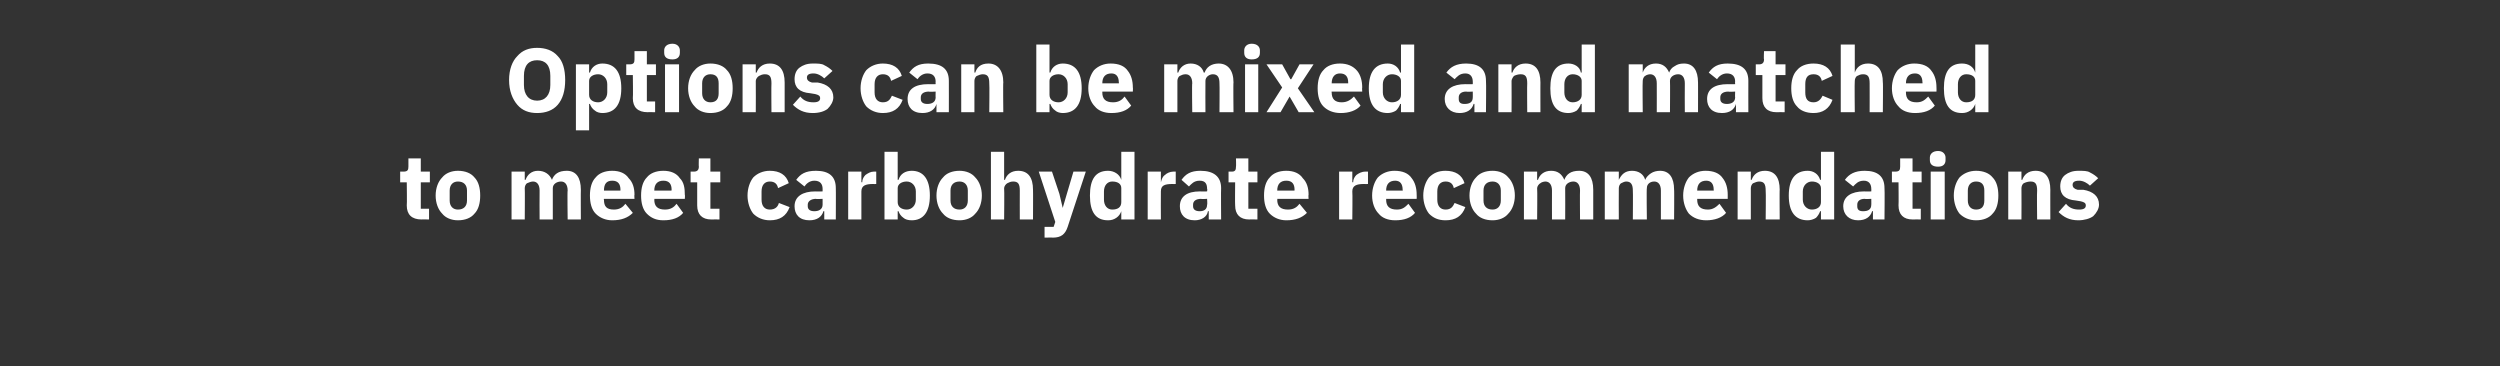
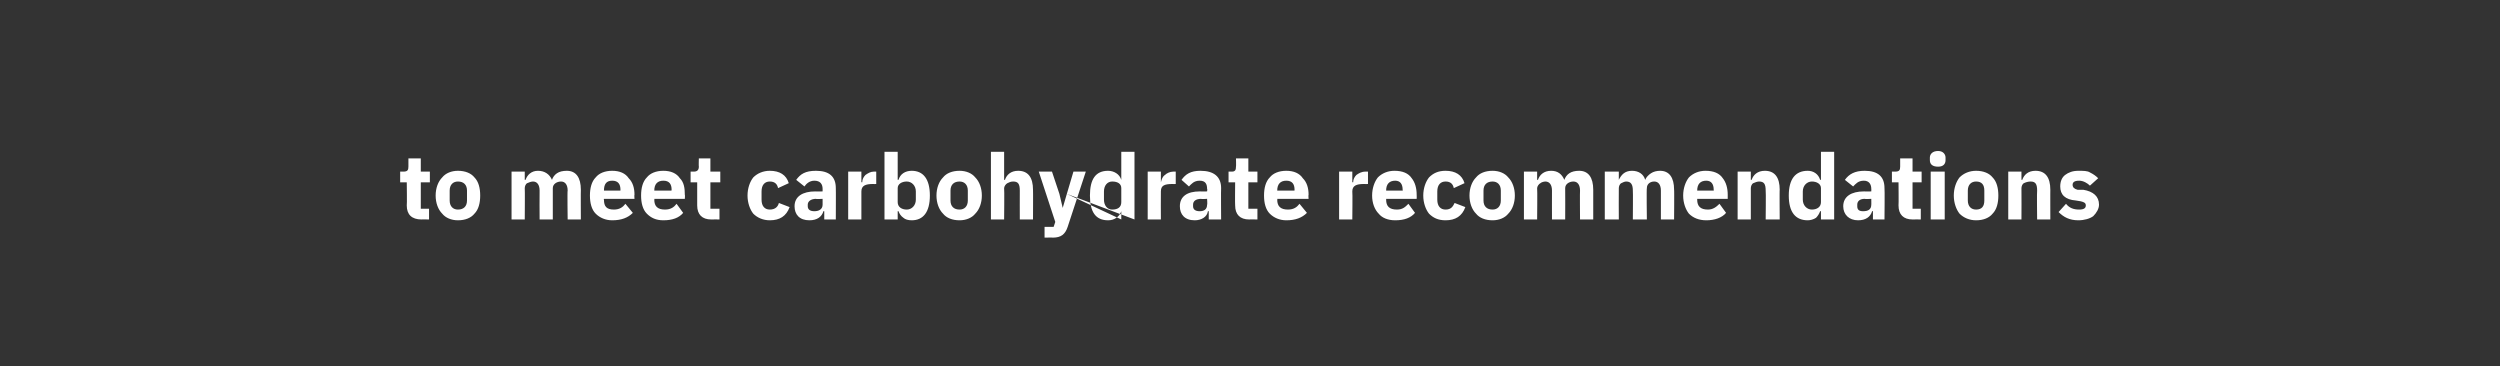
<svg xmlns="http://www.w3.org/2000/svg" version="1.1" width="303px" height="44.4px" viewBox="0 -5 303 44.4" style="top:-5px">
  <rect x="0" y="-5" width="303" height="44.4" fill="#333333" stroke="none" />
  <desc>Options can be mixed and matched to meet carbohydrate recommendations</desc>
  <defs />
  <g id="Polygon164084">
-     <path d="M 52 21.6 L 52 20.3 L 51 20.3 L 51 17.1 L 52.1 17.1 L 52.1 15.8 L 51 15.8 L 51 14.2 L 49.5 14.2 C 49.5 14.2 49.5 15.19 49.5 15.2 C 49.5 15.6 49.4 15.8 48.9 15.8 C 48.93 15.8 48.5 15.8 48.5 15.8 L 48.5 17.1 L 49.3 17.1 C 49.3 17.1 49.34 19.9 49.3 19.9 C 49.3 21 49.9 21.6 51.1 21.6 C 51.05 21.58 52 21.6 52 21.6 Z M 57.5 20.9 C 58 20.4 58.2 19.6 58.2 18.7 C 58.2 17.8 58 17 57.5 16.5 C 57.1 16 56.4 15.7 55.5 15.7 C 54.7 15.7 54 16 53.6 16.5 C 53.1 17 52.8 17.8 52.8 18.7 C 52.8 19.6 53.1 20.4 53.6 20.9 C 54 21.4 54.7 21.7 55.5 21.7 C 56.4 21.7 57.1 21.4 57.5 20.9 Z M 54.5 19.3 C 54.5 19.3 54.5 18.1 54.5 18.1 C 54.5 17.4 54.9 17 55.5 17 C 56.2 17 56.6 17.4 56.6 18.1 C 56.6 18.1 56.6 19.3 56.6 19.3 C 56.6 20 56.2 20.4 55.5 20.4 C 54.9 20.4 54.5 20 54.5 19.3 Z M 63.6 21.6 C 63.6 21.6 63.63 17.84 63.6 17.8 C 63.6 17.6 63.7 17.3 63.9 17.2 C 64.1 17.1 64.4 17 64.6 17 C 65.1 17 65.4 17.4 65.4 18.1 C 65.38 18.09 65.4 21.6 65.4 21.6 L 67 21.6 C 67 21.6 67 17.84 67 17.8 C 67 17.3 67.5 17 68 17 C 68.5 17 68.8 17.4 68.8 18.1 C 68.75 18.09 68.8 21.6 68.8 21.6 L 70.4 21.6 C 70.4 21.6 70.38 17.96 70.4 18 C 70.4 16.5 69.8 15.7 68.7 15.7 C 68.2 15.7 67.8 15.8 67.5 16 C 67.2 16.2 67 16.5 66.9 16.8 C 66.9 16.8 66.9 16.8 66.9 16.8 C 66.6 16.1 66 15.7 65.2 15.7 C 64.4 15.7 63.9 16.2 63.7 16.8 C 63.69 16.78 63.6 16.8 63.6 16.8 L 63.6 15.8 L 62 15.8 L 62 21.6 L 63.6 21.6 Z M 76.7 20.8 C 76.7 20.8 75.8 19.7 75.8 19.7 C 75.5 20.1 75.1 20.4 74.4 20.4 C 73.5 20.4 73.2 20 73.2 19.2 C 73.15 19.19 73.2 19.1 73.2 19.1 L 76.9 19.1 C 76.9 19.1 76.86 18.62 76.9 18.6 C 76.9 17.8 76.7 17.1 76.2 16.6 C 75.8 16 75.1 15.7 74.2 15.7 C 73.3 15.7 72.6 16 72.2 16.5 C 71.7 17 71.5 17.8 71.5 18.7 C 71.5 19.6 71.7 20.4 72.2 20.9 C 72.7 21.4 73.4 21.7 74.2 21.7 C 75.3 21.7 76.1 21.4 76.7 20.8 Z M 75.2 18 C 75.18 18.05 75.2 18.1 75.2 18.1 L 73.2 18.1 C 73.2 18.1 73.15 18.06 73.2 18.1 C 73.2 17.3 73.5 16.9 74.2 16.9 C 74.9 16.9 75.2 17.3 75.2 18 Z M 82.8 20.8 C 82.8 20.8 82 19.7 82 19.7 C 81.7 20.1 81.3 20.4 80.6 20.4 C 79.7 20.4 79.3 20 79.3 19.2 C 79.34 19.19 79.3 19.1 79.3 19.1 L 83 19.1 C 83 19.1 83.04 18.62 83 18.6 C 83 17.8 82.9 17.1 82.4 16.6 C 82 16 81.3 15.7 80.4 15.7 C 79.5 15.7 78.8 16 78.4 16.5 C 77.9 17 77.7 17.8 77.7 18.7 C 77.7 19.6 77.9 20.4 78.4 20.9 C 78.9 21.4 79.5 21.7 80.4 21.7 C 81.5 21.7 82.3 21.4 82.8 20.8 Z M 81.4 18 C 81.36 18.05 81.4 18.1 81.4 18.1 L 79.3 18.1 C 79.3 18.1 79.34 18.06 79.3 18.1 C 79.3 17.3 79.7 16.9 80.4 16.9 C 81.1 16.9 81.4 17.3 81.4 18 Z M 87.2 21.6 L 87.2 20.3 L 86.1 20.3 L 86.1 17.1 L 87.3 17.1 L 87.3 15.8 L 86.1 15.8 L 86.1 14.2 L 84.7 14.2 C 84.7 14.2 84.67 15.19 84.7 15.2 C 84.7 15.6 84.5 15.8 84.1 15.8 C 84.1 15.8 83.7 15.8 83.7 15.8 L 83.7 17.1 L 84.5 17.1 C 84.5 17.1 84.51 19.9 84.5 19.9 C 84.5 21 85.1 21.6 86.2 21.6 C 86.22 21.58 87.2 21.6 87.2 21.6 Z M 95.7 20.1 C 95.7 20.1 94.4 19.6 94.4 19.6 C 94.3 20 94 20.4 93.3 20.4 C 92.7 20.4 92.3 20 92.3 19.2 C 92.3 19.2 92.3 18.2 92.3 18.2 C 92.3 17.4 92.7 17 93.3 17 C 93.9 17 94.2 17.3 94.3 17.8 C 94.3 17.8 95.6 17.2 95.6 17.2 C 95.3 16.2 94.5 15.7 93.3 15.7 C 92.5 15.7 91.8 16 91.3 16.5 C 90.9 17 90.6 17.8 90.6 18.7 C 90.6 19.6 90.9 20.4 91.3 20.9 C 91.8 21.4 92.5 21.7 93.3 21.7 C 94.5 21.7 95.3 21.2 95.7 20.1 Z M 101.3 17.8 C 101.32 17.78 101.3 21.6 101.3 21.6 L 99.9 21.6 L 99.9 20.6 C 99.9 20.6 99.79 20.57 99.8 20.6 C 99.6 21.3 99 21.7 98.1 21.7 C 96.9 21.7 96.3 21 96.3 20 C 96.3 18.8 97.3 18.2 98.8 18.2 C 98.78 18.22 99.7 18.2 99.7 18.2 C 99.7 18.2 99.7 17.86 99.7 17.9 C 99.7 17.3 99.4 16.9 98.7 16.9 C 98.1 16.9 97.7 17.3 97.5 17.6 C 97.5 17.6 96.5 16.8 96.5 16.8 C 97 16.1 97.6 15.7 98.9 15.7 C 100.5 15.7 101.3 16.4 101.3 17.8 Z M 99.7 19.1 C 99.7 19.1 98.9 19.15 98.9 19.1 C 98.3 19.1 97.9 19.4 97.9 19.8 C 97.9 19.8 97.9 20 97.9 20 C 97.9 20.4 98.2 20.6 98.7 20.6 C 99.2 20.6 99.7 20.4 99.7 19.8 C 99.7 19.83 99.7 19.1 99.7 19.1 Z M 104.4 21.6 C 104.4 21.6 104.4 18.2 104.4 18.2 C 104.4 17.5 104.9 17.3 105.8 17.3 C 105.81 17.32 106.2 17.3 106.2 17.3 L 106.2 15.8 C 106.2 15.8 105.93 15.8 105.9 15.8 C 105.5 15.8 105.2 16 104.9 16.2 C 104.7 16.4 104.5 16.7 104.5 17.1 C 104.46 17.06 104.4 17.1 104.4 17.1 L 104.4 15.8 L 102.8 15.8 L 102.8 21.6 L 104.4 21.6 Z M 107.2 21.6 L 108.8 21.6 L 108.8 20.6 C 108.8 20.6 108.9 20.61 108.9 20.6 C 109 20.9 109.2 21.2 109.5 21.4 C 109.7 21.6 110.1 21.7 110.5 21.7 C 111.9 21.7 112.7 20.7 112.7 18.7 C 112.7 16.7 111.9 15.7 110.5 15.7 C 109.7 15.7 109.1 16.1 108.9 16.8 C 108.9 16.77 108.8 16.8 108.8 16.8 L 108.8 13.4 L 107.2 13.4 L 107.2 21.6 Z M 108.8 19.5 C 108.8 19.5 108.8 17.8 108.8 17.8 C 108.8 17.3 109.3 17 109.9 17 C 110.5 17 111 17.5 111 18.2 C 111 18.2 111 19.2 111 19.2 C 111 19.9 110.5 20.4 109.9 20.4 C 109.3 20.4 108.8 20.1 108.8 19.5 Z M 118.2 20.9 C 118.7 20.4 119 19.6 119 18.7 C 119 17.8 118.7 17 118.2 16.5 C 117.8 16 117.1 15.7 116.3 15.7 C 115.4 15.7 114.7 16 114.3 16.5 C 113.8 17 113.5 17.8 113.5 18.7 C 113.5 19.6 113.8 20.4 114.3 20.9 C 114.7 21.4 115.4 21.7 116.3 21.7 C 117.1 21.7 117.8 21.4 118.2 20.9 Z M 115.2 19.3 C 115.2 19.3 115.2 18.1 115.2 18.1 C 115.2 17.4 115.6 17 116.3 17 C 116.9 17 117.3 17.4 117.3 18.1 C 117.3 18.1 117.3 19.3 117.3 19.3 C 117.3 20 116.9 20.4 116.3 20.4 C 115.6 20.4 115.2 20 115.2 19.3 Z M 120.1 21.6 L 121.7 21.6 C 121.7 21.6 121.74 17.84 121.7 17.8 C 121.7 17.6 121.9 17.3 122.1 17.2 C 122.3 17.1 122.5 17 122.8 17 C 123.4 17 123.6 17.3 123.6 18.1 C 123.59 18.09 123.6 21.6 123.6 21.6 L 125.2 21.6 C 125.2 21.6 125.22 17.96 125.2 18 C 125.2 16.5 124.6 15.7 123.4 15.7 C 122.5 15.7 122 16.2 121.8 16.8 C 121.81 16.78 121.7 16.8 121.7 16.8 L 121.7 13.4 L 120.1 13.4 L 120.1 21.6 Z M 129.3 18.5 L 128.8 20.2 L 128.8 20.2 L 128.4 18.5 L 127.5 15.8 L 125.9 15.8 L 127.9 21.9 L 127.7 22.5 L 126.6 22.5 L 126.6 23.8 C 126.6 23.8 127.64 23.78 127.6 23.8 C 128.6 23.8 129.1 23.4 129.4 22.5 C 129.41 22.47 131.6 15.8 131.6 15.8 L 130.1 15.8 L 129.3 18.5 Z M 135.9 21.6 L 137.5 21.6 L 137.5 13.4 L 135.9 13.4 L 135.9 16.8 C 135.9 16.8 135.85 16.77 135.9 16.8 C 135.7 16.1 135 15.7 134.3 15.7 C 132.8 15.7 132.1 16.7 132.1 18.7 C 132.1 20.7 132.8 21.7 134.3 21.7 C 134.7 21.7 135 21.6 135.3 21.4 C 135.6 21.2 135.8 20.9 135.9 20.6 C 135.85 20.61 135.9 20.6 135.9 20.6 L 135.9 21.6 Z M 133.8 19.2 C 133.8 19.2 133.8 18.2 133.8 18.2 C 133.8 17.5 134.2 17 134.8 17 C 135.5 17 135.9 17.3 135.9 17.8 C 135.9 17.8 135.9 19.5 135.9 19.5 C 135.9 20.1 135.5 20.4 134.8 20.4 C 134.2 20.4 133.8 19.9 133.8 19.2 Z M 140.7 21.6 C 140.7 21.6 140.68 18.2 140.7 18.2 C 140.7 17.5 141.1 17.3 142.1 17.3 C 142.09 17.32 142.5 17.3 142.5 17.3 L 142.5 15.8 C 142.5 15.8 142.21 15.8 142.2 15.8 C 141.8 15.8 141.4 16 141.2 16.2 C 140.9 16.4 140.8 16.7 140.7 17.1 C 140.74 17.06 140.7 17.1 140.7 17.1 L 140.7 15.8 L 139.1 15.8 L 139.1 21.6 L 140.7 21.6 Z M 148 17.8 C 147.97 17.78 148 21.6 148 21.6 L 146.5 21.6 L 146.5 20.6 C 146.5 20.6 146.45 20.57 146.4 20.6 C 146.3 21.3 145.6 21.7 144.8 21.7 C 143.6 21.7 143 21 143 20 C 143 18.8 143.9 18.2 145.4 18.2 C 145.43 18.22 146.3 18.2 146.3 18.2 C 146.3 18.2 146.35 17.86 146.3 17.9 C 146.3 17.3 146.1 16.9 145.4 16.9 C 144.7 16.9 144.4 17.3 144.1 17.6 C 144.1 17.6 143.2 16.8 143.2 16.8 C 143.7 16.1 144.3 15.7 145.5 15.7 C 147.1 15.7 148 16.4 148 17.8 Z M 146.3 19.1 C 146.3 19.1 145.55 19.15 145.6 19.1 C 144.9 19.1 144.6 19.4 144.6 19.8 C 144.6 19.8 144.6 20 144.6 20 C 144.6 20.4 144.9 20.6 145.4 20.6 C 145.9 20.6 146.3 20.4 146.3 19.8 C 146.35 19.83 146.3 19.1 146.3 19.1 Z M 152.4 21.6 L 152.4 20.3 L 151.3 20.3 L 151.3 17.1 L 152.4 17.1 L 152.4 15.8 L 151.3 15.8 L 151.3 14.2 L 149.8 14.2 C 149.8 14.2 149.83 15.19 149.8 15.2 C 149.8 15.6 149.7 15.8 149.3 15.8 C 149.26 15.8 148.9 15.8 148.9 15.8 L 148.9 17.1 L 149.7 17.1 C 149.7 17.1 149.67 19.9 149.7 19.9 C 149.7 21 150.3 21.6 151.4 21.6 C 151.38 21.58 152.4 21.6 152.4 21.6 Z M 158.4 20.8 C 158.4 20.8 157.5 19.7 157.5 19.7 C 157.2 20.1 156.8 20.4 156.1 20.4 C 155.2 20.4 154.8 20 154.8 19.2 C 154.85 19.19 154.8 19.1 154.8 19.1 L 158.6 19.1 C 158.6 19.1 158.56 18.62 158.6 18.6 C 158.6 17.8 158.4 17.1 157.9 16.6 C 157.5 16 156.8 15.7 155.9 15.7 C 155 15.7 154.3 16 153.9 16.5 C 153.4 17 153.2 17.8 153.2 18.7 C 153.2 19.6 153.4 20.4 153.9 20.9 C 154.4 21.4 155.1 21.7 155.9 21.7 C 157 21.7 157.8 21.4 158.4 20.8 Z M 156.9 18 C 156.87 18.05 156.9 18.1 156.9 18.1 L 154.8 18.1 C 154.8 18.1 154.85 18.06 154.8 18.1 C 154.8 17.3 155.2 16.9 155.9 16.9 C 156.6 16.9 156.9 17.3 156.9 18 Z M 163.9 21.6 C 163.9 21.6 163.94 18.2 163.9 18.2 C 163.9 17.5 164.4 17.3 165.3 17.3 C 165.34 17.32 165.8 17.3 165.8 17.3 L 165.8 15.8 C 165.8 15.8 165.46 15.8 165.5 15.8 C 165 15.8 164.7 16 164.4 16.2 C 164.2 16.4 164 16.7 164 17.1 C 163.99 17.06 163.9 17.1 163.9 17.1 L 163.9 15.8 L 162.3 15.8 L 162.3 21.6 L 163.9 21.6 Z M 171.5 20.8 C 171.5 20.8 170.7 19.7 170.7 19.7 C 170.3 20.1 170 20.4 169.3 20.4 C 168.4 20.4 168 20 168 19.2 C 168.02 19.19 168 19.1 168 19.1 L 171.7 19.1 C 171.7 19.1 171.72 18.62 171.7 18.6 C 171.7 17.8 171.5 17.1 171.1 16.6 C 170.7 16 170 15.7 169 15.7 C 168.2 15.7 167.5 16 167 16.5 C 166.6 17 166.3 17.8 166.3 18.7 C 166.3 19.6 166.6 20.4 167.1 20.9 C 167.5 21.4 168.2 21.7 169.1 21.7 C 170.2 21.7 171 21.4 171.5 20.8 Z M 170 18 C 170.04 18.05 170 18.1 170 18.1 L 168 18.1 C 168 18.1 168.02 18.06 168 18.1 C 168 17.3 168.4 16.9 169.1 16.9 C 169.7 16.9 170 17.3 170 18 Z M 177.6 20.1 C 177.6 20.1 176.3 19.6 176.3 19.6 C 176.1 20 175.9 20.4 175.2 20.4 C 174.6 20.4 174.2 20 174.2 19.2 C 174.2 19.2 174.2 18.2 174.2 18.2 C 174.2 17.4 174.6 17 175.2 17 C 175.8 17 176.1 17.3 176.2 17.8 C 176.2 17.8 177.5 17.2 177.5 17.2 C 177.2 16.2 176.4 15.7 175.2 15.7 C 174.3 15.7 173.7 16 173.2 16.5 C 172.8 17 172.5 17.8 172.5 18.7 C 172.5 19.6 172.8 20.4 173.2 20.9 C 173.7 21.4 174.3 21.7 175.2 21.7 C 176.4 21.7 177.2 21.2 177.6 20.1 Z M 182.8 20.9 C 183.3 20.4 183.6 19.6 183.6 18.7 C 183.6 17.8 183.3 17 182.8 16.5 C 182.4 16 181.7 15.7 180.9 15.7 C 180 15.7 179.3 16 178.9 16.5 C 178.4 17 178.1 17.8 178.1 18.7 C 178.1 19.6 178.4 20.4 178.9 20.9 C 179.3 21.4 180 21.7 180.9 21.7 C 181.7 21.7 182.4 21.4 182.8 20.9 Z M 179.8 19.3 C 179.8 19.3 179.8 18.1 179.8 18.1 C 179.8 17.4 180.2 17 180.9 17 C 181.5 17 181.9 17.4 181.9 18.1 C 181.9 18.1 181.9 19.3 181.9 19.3 C 181.9 20 181.5 20.4 180.9 20.4 C 180.2 20.4 179.8 20 179.8 19.3 Z M 186.3 21.6 C 186.3 21.6 186.34 17.84 186.3 17.8 C 186.3 17.6 186.5 17.3 186.7 17.2 C 186.8 17.1 187.1 17 187.3 17 C 187.8 17 188.1 17.4 188.1 18.1 C 188.09 18.09 188.1 21.6 188.1 21.6 L 189.7 21.6 C 189.7 21.6 189.72 17.84 189.7 17.8 C 189.7 17.3 190.2 17 190.7 17 C 191.2 17 191.5 17.4 191.5 18.1 C 191.47 18.09 191.5 21.6 191.5 21.6 L 193.1 21.6 C 193.1 21.6 193.1 17.96 193.1 18 C 193.1 16.5 192.5 15.7 191.4 15.7 C 190.9 15.7 190.5 15.8 190.2 16 C 189.9 16.2 189.7 16.5 189.6 16.8 C 189.6 16.8 189.6 16.8 189.6 16.8 C 189.3 16.1 188.8 15.7 188 15.7 C 187.1 15.7 186.6 16.2 186.4 16.8 C 186.41 16.78 186.3 16.8 186.3 16.8 L 186.3 15.8 L 184.7 15.8 L 184.7 21.6 L 186.3 21.6 Z M 196.2 21.6 C 196.2 21.6 196.18 17.84 196.2 17.8 C 196.2 17.6 196.3 17.3 196.5 17.2 C 196.7 17.1 196.9 17 197.1 17 C 197.7 17 197.9 17.4 197.9 18.1 C 197.93 18.09 197.9 21.6 197.9 21.6 L 199.6 21.6 C 199.6 21.6 199.55 17.84 199.6 17.8 C 199.6 17.3 200 17 200.5 17 C 201 17 201.3 17.4 201.3 18.1 C 201.3 18.09 201.3 21.6 201.3 21.6 L 202.9 21.6 C 202.9 21.6 202.93 17.96 202.9 18 C 202.9 16.5 202.3 15.7 201.2 15.7 C 200.8 15.7 200.4 15.8 200.1 16 C 199.8 16.2 199.5 16.5 199.4 16.8 C 199.4 16.8 199.4 16.8 199.4 16.8 C 199.2 16.1 198.6 15.7 197.8 15.7 C 196.9 15.7 196.5 16.2 196.2 16.8 C 196.24 16.78 196.2 16.8 196.2 16.8 L 196.2 15.8 L 194.5 15.8 L 194.5 21.6 L 196.2 21.6 Z M 209.2 20.8 C 209.2 20.8 208.4 19.7 208.4 19.7 C 208 20.1 207.6 20.4 207 20.4 C 206.1 20.4 205.7 20 205.7 19.2 C 205.7 19.19 205.7 19.1 205.7 19.1 L 209.4 19.1 C 209.4 19.1 209.41 18.62 209.4 18.6 C 209.4 17.8 209.2 17.1 208.8 16.6 C 208.4 16 207.7 15.7 206.7 15.7 C 205.9 15.7 205.2 16 204.7 16.5 C 204.3 17 204 17.8 204 18.7 C 204 19.6 204.3 20.4 204.7 20.9 C 205.2 21.4 205.9 21.7 206.8 21.7 C 207.8 21.7 208.7 21.4 209.2 20.8 Z M 207.7 18 C 207.73 18.05 207.7 18.1 207.7 18.1 L 205.7 18.1 C 205.7 18.1 205.7 18.06 205.7 18.1 C 205.7 17.3 206.1 16.9 206.8 16.9 C 207.4 16.9 207.7 17.3 207.7 18 Z M 212.2 21.6 C 212.2 21.6 212.19 17.84 212.2 17.8 C 212.2 17.6 212.3 17.3 212.5 17.2 C 212.7 17.1 213 17 213.2 17 C 213.8 17 214 17.3 214 18.1 C 214.04 18.09 214 21.6 214 21.6 L 215.7 21.6 C 215.7 21.6 215.67 17.96 215.7 18 C 215.7 16.5 215.1 15.7 213.9 15.7 C 213 15.7 212.5 16.2 212.3 16.8 C 212.26 16.78 212.2 16.8 212.2 16.8 L 212.2 15.8 L 210.6 15.8 L 210.6 21.6 L 212.2 21.6 Z M 220.7 21.6 L 222.3 21.6 L 222.3 13.4 L 220.7 13.4 L 220.7 16.8 C 220.7 16.8 220.61 16.77 220.6 16.8 C 220.4 16.1 219.8 15.7 219.1 15.7 C 217.6 15.7 216.8 16.7 216.8 18.7 C 216.8 20.7 217.6 21.7 219.1 21.7 C 219.4 21.7 219.8 21.6 220.1 21.4 C 220.3 21.2 220.5 20.9 220.6 20.6 C 220.61 20.61 220.7 20.6 220.7 20.6 L 220.7 21.6 Z M 218.5 19.2 C 218.5 19.2 218.5 18.2 218.5 18.2 C 218.5 17.5 219 17 219.6 17 C 220.2 17 220.7 17.3 220.7 17.8 C 220.7 17.8 220.7 19.5 220.7 19.5 C 220.7 20.1 220.2 20.4 219.6 20.4 C 219 20.4 218.5 19.9 218.5 19.2 Z M 228.4 17.8 C 228.44 17.78 228.4 21.6 228.4 21.6 L 227 21.6 L 227 20.6 C 227 20.6 226.91 20.57 226.9 20.6 C 226.7 21.3 226.1 21.7 225.2 21.7 C 224.1 21.7 223.4 21 223.4 20 C 223.4 18.8 224.4 18.2 225.9 18.2 C 225.9 18.22 226.8 18.2 226.8 18.2 C 226.8 18.2 226.81 17.86 226.8 17.9 C 226.8 17.3 226.5 16.9 225.9 16.9 C 225.2 16.9 224.9 17.3 224.6 17.6 C 224.6 17.6 223.6 16.8 223.6 16.8 C 224.1 16.1 224.8 15.7 226 15.7 C 227.6 15.7 228.4 16.4 228.4 17.8 Z M 226.8 19.1 C 226.8 19.1 226.02 19.15 226 19.1 C 225.4 19.1 225.1 19.4 225.1 19.8 C 225.1 19.8 225.1 20 225.1 20 C 225.1 20.4 225.3 20.6 225.8 20.6 C 226.4 20.6 226.8 20.4 226.8 19.8 C 226.81 19.83 226.8 19.1 226.8 19.1 Z M 232.8 21.6 L 232.8 20.3 L 231.8 20.3 L 231.8 17.1 L 232.9 17.1 L 232.9 15.8 L 231.8 15.8 L 231.8 14.2 L 230.3 14.2 C 230.3 14.2 230.3 15.19 230.3 15.2 C 230.3 15.6 230.2 15.8 229.7 15.8 C 229.73 15.8 229.3 15.8 229.3 15.8 L 229.3 17.1 L 230.1 17.1 C 230.1 17.1 230.13 19.9 230.1 19.9 C 230.1 21 230.7 21.6 231.8 21.6 C 231.85 21.58 232.8 21.6 232.8 21.6 Z M 235.8 14.4 C 235.8 14.4 235.8 14.1 235.8 14.1 C 235.8 13.7 235.5 13.3 234.9 13.3 C 234.2 13.3 233.9 13.7 233.9 14.1 C 233.9 14.1 233.9 14.4 233.9 14.4 C 233.9 14.9 234.2 15.2 234.9 15.2 C 235.5 15.2 235.8 14.9 235.8 14.4 Z M 234 21.6 L 235.7 21.6 L 235.7 15.8 L 234 15.8 L 234 21.6 Z M 241.5 20.9 C 242 20.4 242.2 19.6 242.2 18.7 C 242.2 17.8 242 17 241.5 16.5 C 241.1 16 240.4 15.7 239.5 15.7 C 238.7 15.7 238 16 237.5 16.5 C 237.1 17 236.8 17.8 236.8 18.7 C 236.8 19.6 237.1 20.4 237.5 20.9 C 238 21.4 238.7 21.7 239.5 21.7 C 240.4 21.7 241.1 21.4 241.5 20.9 Z M 238.5 19.3 C 238.5 19.3 238.5 18.1 238.5 18.1 C 238.5 17.4 238.9 17 239.5 17 C 240.2 17 240.5 17.4 240.5 18.1 C 240.5 18.1 240.5 19.3 240.5 19.3 C 240.5 20 240.2 20.4 239.5 20.4 C 238.9 20.4 238.5 20 238.5 19.3 Z M 245 21.6 C 245 21.6 245.02 17.84 245 17.8 C 245 17.6 245.1 17.3 245.3 17.2 C 245.5 17.1 245.8 17 246.1 17 C 246.7 17 246.9 17.3 246.9 18.1 C 246.86 18.09 246.9 21.6 246.9 21.6 L 248.5 21.6 C 248.5 21.6 248.49 17.96 248.5 18 C 248.5 16.5 247.9 15.7 246.7 15.7 C 245.8 15.7 245.3 16.2 245.1 16.8 C 245.08 16.78 245 16.8 245 16.8 L 245 15.8 L 243.4 15.8 L 243.4 21.6 L 245 21.6 Z M 253.7 21.2 C 254.1 20.8 254.4 20.3 254.4 19.8 C 254.4 18.8 253.7 18.2 252.5 18 C 252.5 18 251.8 18 251.8 18 C 251.4 17.9 251.2 17.7 251.2 17.4 C 251.2 17.1 251.4 16.9 252 16.9 C 252.5 16.9 253 17.2 253.3 17.5 C 253.3 17.5 254.3 16.6 254.3 16.6 C 254 16.3 253.7 16.1 253.3 15.9 C 253 15.7 252.5 15.7 251.9 15.7 C 251.2 15.7 250.7 15.9 250.3 16.2 C 249.9 16.5 249.7 17 249.7 17.6 C 249.7 18.6 250.3 19.2 251.6 19.3 C 251.6 19.3 252.2 19.4 252.2 19.4 C 252.6 19.5 252.8 19.6 252.8 19.9 C 252.8 20.2 252.6 20.4 252 20.4 C 251.3 20.4 250.8 20.2 250.4 19.7 C 250.4 19.7 249.5 20.7 249.5 20.7 C 250.1 21.3 250.8 21.7 251.9 21.7 C 252.6 21.7 253.3 21.5 253.7 21.2 Z " stroke="none" fill="#fff" />
+     <path d="M 52 21.6 L 52 20.3 L 51 20.3 L 51 17.1 L 52.1 17.1 L 52.1 15.8 L 51 15.8 L 51 14.2 L 49.5 14.2 C 49.5 14.2 49.5 15.19 49.5 15.2 C 49.5 15.6 49.4 15.8 48.9 15.8 C 48.93 15.8 48.5 15.8 48.5 15.8 L 48.5 17.1 L 49.3 17.1 C 49.3 17.1 49.34 19.9 49.3 19.9 C 49.3 21 49.9 21.6 51.1 21.6 C 51.05 21.58 52 21.6 52 21.6 Z M 57.5 20.9 C 58 20.4 58.2 19.6 58.2 18.7 C 58.2 17.8 58 17 57.5 16.5 C 57.1 16 56.4 15.7 55.5 15.7 C 54.7 15.7 54 16 53.6 16.5 C 53.1 17 52.8 17.8 52.8 18.7 C 52.8 19.6 53.1 20.4 53.6 20.9 C 54 21.4 54.7 21.7 55.5 21.7 C 56.4 21.7 57.1 21.4 57.5 20.9 Z M 54.5 19.3 C 54.5 19.3 54.5 18.1 54.5 18.1 C 54.5 17.4 54.9 17 55.5 17 C 56.2 17 56.6 17.4 56.6 18.1 C 56.6 18.1 56.6 19.3 56.6 19.3 C 56.6 20 56.2 20.4 55.5 20.4 C 54.9 20.4 54.5 20 54.5 19.3 Z M 63.6 21.6 C 63.6 21.6 63.63 17.84 63.6 17.8 C 63.6 17.6 63.7 17.3 63.9 17.2 C 64.1 17.1 64.4 17 64.6 17 C 65.1 17 65.4 17.4 65.4 18.1 C 65.38 18.09 65.4 21.6 65.4 21.6 L 67 21.6 C 67 21.6 67 17.84 67 17.8 C 67 17.3 67.5 17 68 17 C 68.5 17 68.8 17.4 68.8 18.1 C 68.75 18.09 68.8 21.6 68.8 21.6 L 70.4 21.6 C 70.4 21.6 70.38 17.96 70.4 18 C 70.4 16.5 69.8 15.7 68.7 15.7 C 68.2 15.7 67.8 15.8 67.5 16 C 67.2 16.2 67 16.5 66.9 16.8 C 66.9 16.8 66.9 16.8 66.9 16.8 C 66.6 16.1 66 15.7 65.2 15.7 C 64.4 15.7 63.9 16.2 63.7 16.8 C 63.69 16.78 63.6 16.8 63.6 16.8 L 63.6 15.8 L 62 15.8 L 62 21.6 L 63.6 21.6 Z M 76.7 20.8 C 76.7 20.8 75.8 19.7 75.8 19.7 C 75.5 20.1 75.1 20.4 74.4 20.4 C 73.5 20.4 73.2 20 73.2 19.2 C 73.15 19.19 73.2 19.1 73.2 19.1 L 76.9 19.1 C 76.9 19.1 76.86 18.62 76.9 18.6 C 76.9 17.8 76.7 17.1 76.2 16.6 C 75.8 16 75.1 15.7 74.2 15.7 C 73.3 15.7 72.6 16 72.2 16.5 C 71.7 17 71.5 17.8 71.5 18.7 C 71.5 19.6 71.7 20.4 72.2 20.9 C 72.7 21.4 73.4 21.7 74.2 21.7 C 75.3 21.7 76.1 21.4 76.7 20.8 Z M 75.2 18 C 75.18 18.05 75.2 18.1 75.2 18.1 L 73.2 18.1 C 73.2 18.1 73.15 18.06 73.2 18.1 C 73.2 17.3 73.5 16.9 74.2 16.9 C 74.9 16.9 75.2 17.3 75.2 18 Z M 82.8 20.8 C 82.8 20.8 82 19.7 82 19.7 C 81.7 20.1 81.3 20.4 80.6 20.4 C 79.7 20.4 79.3 20 79.3 19.2 C 79.34 19.19 79.3 19.1 79.3 19.1 L 83 19.1 C 83 19.1 83.04 18.62 83 18.6 C 83 17.8 82.9 17.1 82.4 16.6 C 82 16 81.3 15.7 80.4 15.7 C 79.5 15.7 78.8 16 78.4 16.5 C 77.9 17 77.7 17.8 77.7 18.7 C 77.7 19.6 77.9 20.4 78.4 20.9 C 78.9 21.4 79.5 21.7 80.4 21.7 C 81.5 21.7 82.3 21.4 82.8 20.8 Z M 81.4 18 C 81.36 18.05 81.4 18.1 81.4 18.1 L 79.3 18.1 C 79.3 18.1 79.34 18.06 79.3 18.1 C 79.3 17.3 79.7 16.9 80.4 16.9 C 81.1 16.9 81.4 17.3 81.4 18 Z M 87.2 21.6 L 87.2 20.3 L 86.1 20.3 L 86.1 17.1 L 87.3 17.1 L 87.3 15.8 L 86.1 15.8 L 86.1 14.2 L 84.7 14.2 C 84.7 14.2 84.67 15.19 84.7 15.2 C 84.7 15.6 84.5 15.8 84.1 15.8 C 84.1 15.8 83.7 15.8 83.7 15.8 L 83.7 17.1 L 84.5 17.1 C 84.5 17.1 84.51 19.9 84.5 19.9 C 84.5 21 85.1 21.6 86.2 21.6 C 86.22 21.58 87.2 21.6 87.2 21.6 Z M 95.7 20.1 C 95.7 20.1 94.4 19.6 94.4 19.6 C 94.3 20 94 20.4 93.3 20.4 C 92.7 20.4 92.3 20 92.3 19.2 C 92.3 19.2 92.3 18.2 92.3 18.2 C 92.3 17.4 92.7 17 93.3 17 C 93.9 17 94.2 17.3 94.3 17.8 C 94.3 17.8 95.6 17.2 95.6 17.2 C 95.3 16.2 94.5 15.7 93.3 15.7 C 92.5 15.7 91.8 16 91.3 16.5 C 90.9 17 90.6 17.8 90.6 18.7 C 90.6 19.6 90.9 20.4 91.3 20.9 C 91.8 21.4 92.5 21.7 93.3 21.7 C 94.5 21.7 95.3 21.2 95.7 20.1 Z M 101.3 17.8 C 101.32 17.78 101.3 21.6 101.3 21.6 L 99.9 21.6 L 99.9 20.6 C 99.9 20.6 99.79 20.57 99.8 20.6 C 99.6 21.3 99 21.7 98.1 21.7 C 96.9 21.7 96.3 21 96.3 20 C 96.3 18.8 97.3 18.2 98.8 18.2 C 98.78 18.22 99.7 18.2 99.7 18.2 C 99.7 18.2 99.7 17.86 99.7 17.9 C 99.7 17.3 99.4 16.9 98.7 16.9 C 98.1 16.9 97.7 17.3 97.5 17.6 C 97.5 17.6 96.5 16.8 96.5 16.8 C 97 16.1 97.6 15.7 98.9 15.7 C 100.5 15.7 101.3 16.4 101.3 17.8 Z M 99.7 19.1 C 99.7 19.1 98.9 19.15 98.9 19.1 C 98.3 19.1 97.9 19.4 97.9 19.8 C 97.9 19.8 97.9 20 97.9 20 C 97.9 20.4 98.2 20.6 98.7 20.6 C 99.2 20.6 99.7 20.4 99.7 19.8 C 99.7 19.83 99.7 19.1 99.7 19.1 Z M 104.4 21.6 C 104.4 21.6 104.4 18.2 104.4 18.2 C 104.4 17.5 104.9 17.3 105.8 17.3 C 105.81 17.32 106.2 17.3 106.2 17.3 L 106.2 15.8 C 106.2 15.8 105.93 15.8 105.9 15.8 C 105.5 15.8 105.2 16 104.9 16.2 C 104.7 16.4 104.5 16.7 104.5 17.1 C 104.46 17.06 104.4 17.1 104.4 17.1 L 104.4 15.8 L 102.8 15.8 L 102.8 21.6 L 104.4 21.6 Z M 107.2 21.6 L 108.8 21.6 L 108.8 20.6 C 108.8 20.6 108.9 20.61 108.9 20.6 C 109 20.9 109.2 21.2 109.5 21.4 C 109.7 21.6 110.1 21.7 110.5 21.7 C 111.9 21.7 112.7 20.7 112.7 18.7 C 112.7 16.7 111.9 15.7 110.5 15.7 C 109.7 15.7 109.1 16.1 108.9 16.8 C 108.9 16.77 108.8 16.8 108.8 16.8 L 108.8 13.4 L 107.2 13.4 L 107.2 21.6 Z M 108.8 19.5 C 108.8 19.5 108.8 17.8 108.8 17.8 C 108.8 17.3 109.3 17 109.9 17 C 110.5 17 111 17.5 111 18.2 C 111 18.2 111 19.2 111 19.2 C 111 19.9 110.5 20.4 109.9 20.4 C 109.3 20.4 108.8 20.1 108.8 19.5 Z M 118.2 20.9 C 118.7 20.4 119 19.6 119 18.7 C 119 17.8 118.7 17 118.2 16.5 C 117.8 16 117.1 15.7 116.3 15.7 C 115.4 15.7 114.7 16 114.3 16.5 C 113.8 17 113.5 17.8 113.5 18.7 C 113.5 19.6 113.8 20.4 114.3 20.9 C 114.7 21.4 115.4 21.7 116.3 21.7 C 117.1 21.7 117.8 21.4 118.2 20.9 Z M 115.2 19.3 C 115.2 19.3 115.2 18.1 115.2 18.1 C 115.2 17.4 115.6 17 116.3 17 C 116.9 17 117.3 17.4 117.3 18.1 C 117.3 18.1 117.3 19.3 117.3 19.3 C 117.3 20 116.9 20.4 116.3 20.4 C 115.6 20.4 115.2 20 115.2 19.3 Z M 120.1 21.6 L 121.7 21.6 C 121.7 21.6 121.74 17.84 121.7 17.8 C 121.7 17.6 121.9 17.3 122.1 17.2 C 122.3 17.1 122.5 17 122.8 17 C 123.4 17 123.6 17.3 123.6 18.1 C 123.59 18.09 123.6 21.6 123.6 21.6 L 125.2 21.6 C 125.2 21.6 125.22 17.96 125.2 18 C 125.2 16.5 124.6 15.7 123.4 15.7 C 122.5 15.7 122 16.2 121.8 16.8 C 121.81 16.78 121.7 16.8 121.7 16.8 L 121.7 13.4 L 120.1 13.4 L 120.1 21.6 Z M 129.3 18.5 L 128.8 20.2 L 128.8 20.2 L 128.4 18.5 L 127.5 15.8 L 125.9 15.8 L 127.9 21.9 L 127.7 22.5 L 126.6 22.5 L 126.6 23.8 C 126.6 23.8 127.64 23.78 127.6 23.8 C 128.6 23.8 129.1 23.4 129.4 22.5 C 129.41 22.47 131.6 15.8 131.6 15.8 L 130.1 15.8 L 129.3 18.5 Z L 137.5 21.6 L 137.5 13.4 L 135.9 13.4 L 135.9 16.8 C 135.9 16.8 135.85 16.77 135.9 16.8 C 135.7 16.1 135 15.7 134.3 15.7 C 132.8 15.7 132.1 16.7 132.1 18.7 C 132.1 20.7 132.8 21.7 134.3 21.7 C 134.7 21.7 135 21.6 135.3 21.4 C 135.6 21.2 135.8 20.9 135.9 20.6 C 135.85 20.61 135.9 20.6 135.9 20.6 L 135.9 21.6 Z M 133.8 19.2 C 133.8 19.2 133.8 18.2 133.8 18.2 C 133.8 17.5 134.2 17 134.8 17 C 135.5 17 135.9 17.3 135.9 17.8 C 135.9 17.8 135.9 19.5 135.9 19.5 C 135.9 20.1 135.5 20.4 134.8 20.4 C 134.2 20.4 133.8 19.9 133.8 19.2 Z M 140.7 21.6 C 140.7 21.6 140.68 18.2 140.7 18.2 C 140.7 17.5 141.1 17.3 142.1 17.3 C 142.09 17.32 142.5 17.3 142.5 17.3 L 142.5 15.8 C 142.5 15.8 142.21 15.8 142.2 15.8 C 141.8 15.8 141.4 16 141.2 16.2 C 140.9 16.4 140.8 16.7 140.7 17.1 C 140.74 17.06 140.7 17.1 140.7 17.1 L 140.7 15.8 L 139.1 15.8 L 139.1 21.6 L 140.7 21.6 Z M 148 17.8 C 147.97 17.78 148 21.6 148 21.6 L 146.5 21.6 L 146.5 20.6 C 146.5 20.6 146.45 20.57 146.4 20.6 C 146.3 21.3 145.6 21.7 144.8 21.7 C 143.6 21.7 143 21 143 20 C 143 18.8 143.9 18.2 145.4 18.2 C 145.43 18.22 146.3 18.2 146.3 18.2 C 146.3 18.2 146.35 17.86 146.3 17.9 C 146.3 17.3 146.1 16.9 145.4 16.9 C 144.7 16.9 144.4 17.3 144.1 17.6 C 144.1 17.6 143.2 16.8 143.2 16.8 C 143.7 16.1 144.3 15.7 145.5 15.7 C 147.1 15.7 148 16.4 148 17.8 Z M 146.3 19.1 C 146.3 19.1 145.55 19.15 145.6 19.1 C 144.9 19.1 144.6 19.4 144.6 19.8 C 144.6 19.8 144.6 20 144.6 20 C 144.6 20.4 144.9 20.6 145.4 20.6 C 145.9 20.6 146.3 20.4 146.3 19.8 C 146.35 19.83 146.3 19.1 146.3 19.1 Z M 152.4 21.6 L 152.4 20.3 L 151.3 20.3 L 151.3 17.1 L 152.4 17.1 L 152.4 15.8 L 151.3 15.8 L 151.3 14.2 L 149.8 14.2 C 149.8 14.2 149.83 15.19 149.8 15.2 C 149.8 15.6 149.7 15.8 149.3 15.8 C 149.26 15.8 148.9 15.8 148.9 15.8 L 148.9 17.1 L 149.7 17.1 C 149.7 17.1 149.67 19.9 149.7 19.9 C 149.7 21 150.3 21.6 151.4 21.6 C 151.38 21.58 152.4 21.6 152.4 21.6 Z M 158.4 20.8 C 158.4 20.8 157.5 19.7 157.5 19.7 C 157.2 20.1 156.8 20.4 156.1 20.4 C 155.2 20.4 154.8 20 154.8 19.2 C 154.85 19.19 154.8 19.1 154.8 19.1 L 158.6 19.1 C 158.6 19.1 158.56 18.62 158.6 18.6 C 158.6 17.8 158.4 17.1 157.9 16.6 C 157.5 16 156.8 15.7 155.9 15.7 C 155 15.7 154.3 16 153.9 16.5 C 153.4 17 153.2 17.8 153.2 18.7 C 153.2 19.6 153.4 20.4 153.9 20.9 C 154.4 21.4 155.1 21.7 155.9 21.7 C 157 21.7 157.8 21.4 158.4 20.8 Z M 156.9 18 C 156.87 18.05 156.9 18.1 156.9 18.1 L 154.8 18.1 C 154.8 18.1 154.85 18.06 154.8 18.1 C 154.8 17.3 155.2 16.9 155.9 16.9 C 156.6 16.9 156.9 17.3 156.9 18 Z M 163.9 21.6 C 163.9 21.6 163.94 18.2 163.9 18.2 C 163.9 17.5 164.4 17.3 165.3 17.3 C 165.34 17.32 165.8 17.3 165.8 17.3 L 165.8 15.8 C 165.8 15.8 165.46 15.8 165.5 15.8 C 165 15.8 164.7 16 164.4 16.2 C 164.2 16.4 164 16.7 164 17.1 C 163.99 17.06 163.9 17.1 163.9 17.1 L 163.9 15.8 L 162.3 15.8 L 162.3 21.6 L 163.9 21.6 Z M 171.5 20.8 C 171.5 20.8 170.7 19.7 170.7 19.7 C 170.3 20.1 170 20.4 169.3 20.4 C 168.4 20.4 168 20 168 19.2 C 168.02 19.19 168 19.1 168 19.1 L 171.7 19.1 C 171.7 19.1 171.72 18.62 171.7 18.6 C 171.7 17.8 171.5 17.1 171.1 16.6 C 170.7 16 170 15.7 169 15.7 C 168.2 15.7 167.5 16 167 16.5 C 166.6 17 166.3 17.8 166.3 18.7 C 166.3 19.6 166.6 20.4 167.1 20.9 C 167.5 21.4 168.2 21.7 169.1 21.7 C 170.2 21.7 171 21.4 171.5 20.8 Z M 170 18 C 170.04 18.05 170 18.1 170 18.1 L 168 18.1 C 168 18.1 168.02 18.06 168 18.1 C 168 17.3 168.4 16.9 169.1 16.9 C 169.7 16.9 170 17.3 170 18 Z M 177.6 20.1 C 177.6 20.1 176.3 19.6 176.3 19.6 C 176.1 20 175.9 20.4 175.2 20.4 C 174.6 20.4 174.2 20 174.2 19.2 C 174.2 19.2 174.2 18.2 174.2 18.2 C 174.2 17.4 174.6 17 175.2 17 C 175.8 17 176.1 17.3 176.2 17.8 C 176.2 17.8 177.5 17.2 177.5 17.2 C 177.2 16.2 176.4 15.7 175.2 15.7 C 174.3 15.7 173.7 16 173.2 16.5 C 172.8 17 172.5 17.8 172.5 18.7 C 172.5 19.6 172.8 20.4 173.2 20.9 C 173.7 21.4 174.3 21.7 175.2 21.7 C 176.4 21.7 177.2 21.2 177.6 20.1 Z M 182.8 20.9 C 183.3 20.4 183.6 19.6 183.6 18.7 C 183.6 17.8 183.3 17 182.8 16.5 C 182.4 16 181.7 15.7 180.9 15.7 C 180 15.7 179.3 16 178.9 16.5 C 178.4 17 178.1 17.8 178.1 18.7 C 178.1 19.6 178.4 20.4 178.9 20.9 C 179.3 21.4 180 21.7 180.9 21.7 C 181.7 21.7 182.4 21.4 182.8 20.9 Z M 179.8 19.3 C 179.8 19.3 179.8 18.1 179.8 18.1 C 179.8 17.4 180.2 17 180.9 17 C 181.5 17 181.9 17.4 181.9 18.1 C 181.9 18.1 181.9 19.3 181.9 19.3 C 181.9 20 181.5 20.4 180.9 20.4 C 180.2 20.4 179.8 20 179.8 19.3 Z M 186.3 21.6 C 186.3 21.6 186.34 17.84 186.3 17.8 C 186.3 17.6 186.5 17.3 186.7 17.2 C 186.8 17.1 187.1 17 187.3 17 C 187.8 17 188.1 17.4 188.1 18.1 C 188.09 18.09 188.1 21.6 188.1 21.6 L 189.7 21.6 C 189.7 21.6 189.72 17.84 189.7 17.8 C 189.7 17.3 190.2 17 190.7 17 C 191.2 17 191.5 17.4 191.5 18.1 C 191.47 18.09 191.5 21.6 191.5 21.6 L 193.1 21.6 C 193.1 21.6 193.1 17.96 193.1 18 C 193.1 16.5 192.5 15.7 191.4 15.7 C 190.9 15.7 190.5 15.8 190.2 16 C 189.9 16.2 189.7 16.5 189.6 16.8 C 189.6 16.8 189.6 16.8 189.6 16.8 C 189.3 16.1 188.8 15.7 188 15.7 C 187.1 15.7 186.6 16.2 186.4 16.8 C 186.41 16.78 186.3 16.8 186.3 16.8 L 186.3 15.8 L 184.7 15.8 L 184.7 21.6 L 186.3 21.6 Z M 196.2 21.6 C 196.2 21.6 196.18 17.84 196.2 17.8 C 196.2 17.6 196.3 17.3 196.5 17.2 C 196.7 17.1 196.9 17 197.1 17 C 197.7 17 197.9 17.4 197.9 18.1 C 197.93 18.09 197.9 21.6 197.9 21.6 L 199.6 21.6 C 199.6 21.6 199.55 17.84 199.6 17.8 C 199.6 17.3 200 17 200.5 17 C 201 17 201.3 17.4 201.3 18.1 C 201.3 18.09 201.3 21.6 201.3 21.6 L 202.9 21.6 C 202.9 21.6 202.93 17.96 202.9 18 C 202.9 16.5 202.3 15.7 201.2 15.7 C 200.8 15.7 200.4 15.8 200.1 16 C 199.8 16.2 199.5 16.5 199.4 16.8 C 199.4 16.8 199.4 16.8 199.4 16.8 C 199.2 16.1 198.6 15.7 197.8 15.7 C 196.9 15.7 196.5 16.2 196.2 16.8 C 196.24 16.78 196.2 16.8 196.2 16.8 L 196.2 15.8 L 194.5 15.8 L 194.5 21.6 L 196.2 21.6 Z M 209.2 20.8 C 209.2 20.8 208.4 19.7 208.4 19.7 C 208 20.1 207.6 20.4 207 20.4 C 206.1 20.4 205.7 20 205.7 19.2 C 205.7 19.19 205.7 19.1 205.7 19.1 L 209.4 19.1 C 209.4 19.1 209.41 18.62 209.4 18.6 C 209.4 17.8 209.2 17.1 208.8 16.6 C 208.4 16 207.7 15.7 206.7 15.7 C 205.9 15.7 205.2 16 204.7 16.5 C 204.3 17 204 17.8 204 18.7 C 204 19.6 204.3 20.4 204.7 20.9 C 205.2 21.4 205.9 21.7 206.8 21.7 C 207.8 21.7 208.7 21.4 209.2 20.8 Z M 207.7 18 C 207.73 18.05 207.7 18.1 207.7 18.1 L 205.7 18.1 C 205.7 18.1 205.7 18.06 205.7 18.1 C 205.7 17.3 206.1 16.9 206.8 16.9 C 207.4 16.9 207.7 17.3 207.7 18 Z M 212.2 21.6 C 212.2 21.6 212.19 17.84 212.2 17.8 C 212.2 17.6 212.3 17.3 212.5 17.2 C 212.7 17.1 213 17 213.2 17 C 213.8 17 214 17.3 214 18.1 C 214.04 18.09 214 21.6 214 21.6 L 215.7 21.6 C 215.7 21.6 215.67 17.96 215.7 18 C 215.7 16.5 215.1 15.7 213.9 15.7 C 213 15.7 212.5 16.2 212.3 16.8 C 212.26 16.78 212.2 16.8 212.2 16.8 L 212.2 15.8 L 210.6 15.8 L 210.6 21.6 L 212.2 21.6 Z M 220.7 21.6 L 222.3 21.6 L 222.3 13.4 L 220.7 13.4 L 220.7 16.8 C 220.7 16.8 220.61 16.77 220.6 16.8 C 220.4 16.1 219.8 15.7 219.1 15.7 C 217.6 15.7 216.8 16.7 216.8 18.7 C 216.8 20.7 217.6 21.7 219.1 21.7 C 219.4 21.7 219.8 21.6 220.1 21.4 C 220.3 21.2 220.5 20.9 220.6 20.6 C 220.61 20.61 220.7 20.6 220.7 20.6 L 220.7 21.6 Z M 218.5 19.2 C 218.5 19.2 218.5 18.2 218.5 18.2 C 218.5 17.5 219 17 219.6 17 C 220.2 17 220.7 17.3 220.7 17.8 C 220.7 17.8 220.7 19.5 220.7 19.5 C 220.7 20.1 220.2 20.4 219.6 20.4 C 219 20.4 218.5 19.9 218.5 19.2 Z M 228.4 17.8 C 228.44 17.78 228.4 21.6 228.4 21.6 L 227 21.6 L 227 20.6 C 227 20.6 226.91 20.57 226.9 20.6 C 226.7 21.3 226.1 21.7 225.2 21.7 C 224.1 21.7 223.4 21 223.4 20 C 223.4 18.8 224.4 18.2 225.9 18.2 C 225.9 18.22 226.8 18.2 226.8 18.2 C 226.8 18.2 226.81 17.86 226.8 17.9 C 226.8 17.3 226.5 16.9 225.9 16.9 C 225.2 16.9 224.9 17.3 224.6 17.6 C 224.6 17.6 223.6 16.8 223.6 16.8 C 224.1 16.1 224.8 15.7 226 15.7 C 227.6 15.7 228.4 16.4 228.4 17.8 Z M 226.8 19.1 C 226.8 19.1 226.02 19.15 226 19.1 C 225.4 19.1 225.1 19.4 225.1 19.8 C 225.1 19.8 225.1 20 225.1 20 C 225.1 20.4 225.3 20.6 225.8 20.6 C 226.4 20.6 226.8 20.4 226.8 19.8 C 226.81 19.83 226.8 19.1 226.8 19.1 Z M 232.8 21.6 L 232.8 20.3 L 231.8 20.3 L 231.8 17.1 L 232.9 17.1 L 232.9 15.8 L 231.8 15.8 L 231.8 14.2 L 230.3 14.2 C 230.3 14.2 230.3 15.19 230.3 15.2 C 230.3 15.6 230.2 15.8 229.7 15.8 C 229.73 15.8 229.3 15.8 229.3 15.8 L 229.3 17.1 L 230.1 17.1 C 230.1 17.1 230.13 19.9 230.1 19.9 C 230.1 21 230.7 21.6 231.8 21.6 C 231.85 21.58 232.8 21.6 232.8 21.6 Z M 235.8 14.4 C 235.8 14.4 235.8 14.1 235.8 14.1 C 235.8 13.7 235.5 13.3 234.9 13.3 C 234.2 13.3 233.9 13.7 233.9 14.1 C 233.9 14.1 233.9 14.4 233.9 14.4 C 233.9 14.9 234.2 15.2 234.9 15.2 C 235.5 15.2 235.8 14.9 235.8 14.4 Z M 234 21.6 L 235.7 21.6 L 235.7 15.8 L 234 15.8 L 234 21.6 Z M 241.5 20.9 C 242 20.4 242.2 19.6 242.2 18.7 C 242.2 17.8 242 17 241.5 16.5 C 241.1 16 240.4 15.7 239.5 15.7 C 238.7 15.7 238 16 237.5 16.5 C 237.1 17 236.8 17.8 236.8 18.7 C 236.8 19.6 237.1 20.4 237.5 20.9 C 238 21.4 238.7 21.7 239.5 21.7 C 240.4 21.7 241.1 21.4 241.5 20.9 Z M 238.5 19.3 C 238.5 19.3 238.5 18.1 238.5 18.1 C 238.5 17.4 238.9 17 239.5 17 C 240.2 17 240.5 17.4 240.5 18.1 C 240.5 18.1 240.5 19.3 240.5 19.3 C 240.5 20 240.2 20.4 239.5 20.4 C 238.9 20.4 238.5 20 238.5 19.3 Z M 245 21.6 C 245 21.6 245.02 17.84 245 17.8 C 245 17.6 245.1 17.3 245.3 17.2 C 245.5 17.1 245.8 17 246.1 17 C 246.7 17 246.9 17.3 246.9 18.1 C 246.86 18.09 246.9 21.6 246.9 21.6 L 248.5 21.6 C 248.5 21.6 248.49 17.96 248.5 18 C 248.5 16.5 247.9 15.7 246.7 15.7 C 245.8 15.7 245.3 16.2 245.1 16.8 C 245.08 16.78 245 16.8 245 16.8 L 245 15.8 L 243.4 15.8 L 243.4 21.6 L 245 21.6 Z M 253.7 21.2 C 254.1 20.8 254.4 20.3 254.4 19.8 C 254.4 18.8 253.7 18.2 252.5 18 C 252.5 18 251.8 18 251.8 18 C 251.4 17.9 251.2 17.7 251.2 17.4 C 251.2 17.1 251.4 16.9 252 16.9 C 252.5 16.9 253 17.2 253.3 17.5 C 253.3 17.5 254.3 16.6 254.3 16.6 C 254 16.3 253.7 16.1 253.3 15.9 C 253 15.7 252.5 15.7 251.9 15.7 C 251.2 15.7 250.7 15.9 250.3 16.2 C 249.9 16.5 249.7 17 249.7 17.6 C 249.7 18.6 250.3 19.2 251.6 19.3 C 251.6 19.3 252.2 19.4 252.2 19.4 C 252.6 19.5 252.8 19.6 252.8 19.9 C 252.8 20.2 252.6 20.4 252 20.4 C 251.3 20.4 250.8 20.2 250.4 19.7 C 250.4 19.7 249.5 20.7 249.5 20.7 C 250.1 21.3 250.8 21.7 251.9 21.7 C 252.6 21.7 253.3 21.5 253.7 21.2 Z " stroke="none" fill="#fff" />
  </g>
  <g id="Polygon164083">
-     <path d="M 67.6 7.7 C 68.2 7 68.5 6 68.5 4.7 C 68.5 3.4 68.2 2.4 67.6 1.8 C 67 1.1 66.1 0.8 65.1 0.8 C 64.1 0.8 63.3 1.1 62.7 1.8 C 62.1 2.4 61.7 3.4 61.7 4.7 C 61.7 6 62.1 7 62.7 7.7 C 63.3 8.4 64.1 8.7 65.1 8.7 C 66.1 8.7 67 8.4 67.6 7.7 Z M 63.5 5.3 C 63.5 5.3 63.5 4.2 63.5 4.2 C 63.5 2.9 64.1 2.3 65.1 2.3 C 66.1 2.3 66.7 2.9 66.7 4.2 C 66.7 4.2 66.7 5.3 66.7 5.3 C 66.7 6.5 66.1 7.2 65.1 7.2 C 64.1 7.2 63.5 6.5 63.5 5.3 Z M 69.8 10.8 L 71.4 10.8 L 71.4 7.6 C 71.4 7.6 71.49 7.61 71.5 7.6 C 71.6 7.9 71.8 8.2 72.1 8.4 C 72.3 8.6 72.7 8.7 73 8.7 C 74.5 8.7 75.3 7.7 75.3 5.7 C 75.3 3.7 74.5 2.7 73 2.7 C 72.3 2.7 71.7 3.1 71.5 3.8 C 71.49 3.77 71.4 3.8 71.4 3.8 L 71.4 2.8 L 69.8 2.8 L 69.8 10.8 Z M 71.4 6.5 C 71.4 6.5 71.4 4.8 71.4 4.8 C 71.4 4.3 71.9 4 72.5 4 C 73.1 4 73.6 4.5 73.6 5.2 C 73.6 5.2 73.6 6.2 73.6 6.2 C 73.6 6.9 73.1 7.4 72.5 7.4 C 71.9 7.4 71.4 7.1 71.4 6.5 Z M 79.4 8.6 L 79.4 7.3 L 78.4 7.3 L 78.4 4.1 L 79.5 4.1 L 79.5 2.8 L 78.4 2.8 L 78.4 1.2 L 76.9 1.2 C 76.9 1.2 76.9 2.19 76.9 2.2 C 76.9 2.6 76.8 2.8 76.3 2.8 C 76.33 2.8 75.9 2.8 75.9 2.8 L 75.9 4.1 L 76.7 4.1 C 76.7 4.1 76.74 6.9 76.7 6.9 C 76.7 8 77.3 8.6 78.5 8.6 C 78.46 8.58 79.4 8.6 79.4 8.6 Z M 82.4 1.4 C 82.4 1.4 82.4 1.1 82.4 1.1 C 82.4 0.7 82.1 0.3 81.5 0.3 C 80.8 0.3 80.5 0.7 80.5 1.1 C 80.5 1.1 80.5 1.4 80.5 1.4 C 80.5 1.9 80.8 2.2 81.5 2.2 C 82.1 2.2 82.4 1.9 82.4 1.4 Z M 80.6 8.6 L 82.3 8.6 L 82.3 2.8 L 80.6 2.8 L 80.6 8.6 Z M 88.1 7.9 C 88.6 7.4 88.8 6.6 88.8 5.7 C 88.8 4.8 88.6 4 88.1 3.5 C 87.7 3 87 2.7 86.1 2.7 C 85.3 2.7 84.6 3 84.2 3.5 C 83.7 4 83.4 4.8 83.4 5.7 C 83.4 6.6 83.7 7.4 84.2 7.9 C 84.6 8.4 85.3 8.7 86.1 8.7 C 87 8.7 87.7 8.4 88.1 7.9 Z M 85.1 6.3 C 85.1 6.3 85.1 5.1 85.1 5.1 C 85.1 4.4 85.5 4 86.1 4 C 86.8 4 87.1 4.4 87.1 5.1 C 87.1 5.1 87.1 6.3 87.1 6.3 C 87.1 7 86.8 7.4 86.1 7.4 C 85.5 7.4 85.1 7 85.1 6.3 Z M 91.6 8.6 C 91.6 8.6 91.62 4.84 91.6 4.8 C 91.6 4.6 91.8 4.3 92 4.2 C 92.2 4.1 92.4 4 92.7 4 C 93.3 4 93.5 4.3 93.5 5.1 C 93.47 5.09 93.5 8.6 93.5 8.6 L 95.1 8.6 C 95.1 8.6 95.1 4.96 95.1 5 C 95.1 3.5 94.5 2.7 93.3 2.7 C 92.4 2.7 91.9 3.2 91.7 3.8 C 91.69 3.78 91.6 3.8 91.6 3.8 L 91.6 2.8 L 90 2.8 L 90 8.6 L 91.6 8.6 Z M 100.3 8.2 C 100.7 7.8 101 7.3 101 6.8 C 101 5.8 100.3 5.2 99.1 5 C 99.1 5 98.4 5 98.4 5 C 98 4.9 97.8 4.7 97.8 4.4 C 97.8 4.1 98 3.9 98.6 3.9 C 99.1 3.9 99.6 4.2 99.9 4.5 C 99.9 4.5 100.9 3.6 100.9 3.6 C 100.6 3.3 100.3 3.1 99.9 2.9 C 99.6 2.7 99.1 2.7 98.5 2.7 C 97.8 2.7 97.3 2.9 96.9 3.2 C 96.5 3.5 96.3 4 96.3 4.6 C 96.3 5.6 96.9 6.2 98.2 6.3 C 98.2 6.3 98.8 6.4 98.8 6.4 C 99.2 6.5 99.4 6.6 99.4 6.9 C 99.4 7.2 99.2 7.4 98.6 7.4 C 97.9 7.4 97.4 7.2 97 6.7 C 97 6.7 96.1 7.7 96.1 7.7 C 96.7 8.3 97.4 8.7 98.5 8.7 C 99.3 8.7 99.9 8.5 100.3 8.2 Z M 109.4 7.1 C 109.4 7.1 108.1 6.6 108.1 6.6 C 107.9 7 107.7 7.4 107 7.4 C 106.4 7.4 106 7 106 6.2 C 106 6.2 106 5.2 106 5.2 C 106 4.4 106.4 4 107 4 C 107.6 4 107.9 4.3 108 4.8 C 108 4.8 109.3 4.2 109.3 4.2 C 109 3.2 108.2 2.7 107 2.7 C 106.2 2.7 105.5 3 105 3.5 C 104.6 4 104.3 4.8 104.3 5.7 C 104.3 6.6 104.6 7.4 105 7.9 C 105.5 8.4 106.2 8.7 107 8.7 C 108.2 8.7 109 8.2 109.4 7.1 Z M 115 4.8 C 115.01 4.78 115 8.6 115 8.6 L 113.5 8.6 L 113.5 7.6 C 113.5 7.6 113.48 7.57 113.5 7.6 C 113.3 8.3 112.7 8.7 111.8 8.7 C 110.6 8.7 110 8 110 7 C 110 5.8 110.9 5.2 112.5 5.2 C 112.47 5.22 113.4 5.2 113.4 5.2 C 113.4 5.2 113.38 4.86 113.4 4.9 C 113.4 4.3 113.1 3.9 112.4 3.9 C 111.8 3.9 111.4 4.3 111.2 4.6 C 111.2 4.6 110.2 3.8 110.2 3.8 C 110.7 3.1 111.3 2.7 112.5 2.7 C 114.2 2.7 115 3.4 115 4.8 Z M 113.4 6.1 C 113.4 6.1 112.59 6.15 112.6 6.1 C 111.9 6.1 111.6 6.4 111.6 6.8 C 111.6 6.8 111.6 7 111.6 7 C 111.6 7.4 111.9 7.6 112.4 7.6 C 112.9 7.6 113.4 7.4 113.4 6.8 C 113.38 6.83 113.4 6.1 113.4 6.1 Z M 118.1 8.6 C 118.1 8.6 118.09 4.84 118.1 4.8 C 118.1 4.6 118.2 4.3 118.4 4.2 C 118.6 4.1 118.9 4 119.1 4 C 119.7 4 119.9 4.3 119.9 5.1 C 119.94 5.09 119.9 8.6 119.9 8.6 L 121.6 8.6 C 121.6 8.6 121.56 4.96 121.6 5 C 121.6 3.5 120.9 2.7 119.8 2.7 C 118.8 2.7 118.4 3.2 118.2 3.8 C 118.15 3.78 118.1 3.8 118.1 3.8 L 118.1 2.8 L 116.5 2.8 L 116.5 8.6 L 118.1 8.6 Z M 125.6 8.6 L 127.2 8.6 L 127.2 7.6 C 127.2 7.6 127.29 7.61 127.3 7.6 C 127.4 7.9 127.6 8.2 127.9 8.4 C 128.1 8.6 128.5 8.7 128.8 8.7 C 130.3 8.7 131.1 7.7 131.1 5.7 C 131.1 3.7 130.3 2.7 128.8 2.7 C 128.1 2.7 127.5 3.1 127.3 3.8 C 127.29 3.77 127.2 3.8 127.2 3.8 L 127.2 0.4 L 125.6 0.4 L 125.6 8.6 Z M 127.2 6.5 C 127.2 6.5 127.2 4.8 127.2 4.8 C 127.2 4.3 127.7 4 128.3 4 C 128.9 4 129.4 4.5 129.4 5.2 C 129.4 5.2 129.4 6.2 129.4 6.2 C 129.4 6.9 128.9 7.4 128.3 7.4 C 127.7 7.4 127.2 7.1 127.2 6.5 Z M 137.1 7.8 C 137.1 7.8 136.3 6.7 136.3 6.7 C 136 7.1 135.6 7.4 134.9 7.4 C 134 7.4 133.6 7 133.6 6.2 C 133.62 6.19 133.6 6.1 133.6 6.1 L 137.3 6.1 C 137.3 6.1 137.33 5.62 137.3 5.6 C 137.3 4.8 137.1 4.1 136.7 3.6 C 136.3 3 135.6 2.7 134.6 2.7 C 133.8 2.7 133.1 3 132.6 3.5 C 132.2 4 131.9 4.8 131.9 5.7 C 131.9 6.6 132.2 7.4 132.7 7.9 C 133.1 8.4 133.8 8.7 134.7 8.7 C 135.8 8.7 136.6 8.4 137.1 7.8 Z M 135.6 5 C 135.64 5.05 135.6 5.1 135.6 5.1 L 133.6 5.1 C 133.6 5.1 133.62 5.06 133.6 5.1 C 133.6 4.3 134 3.9 134.7 3.9 C 135.3 3.9 135.6 4.3 135.6 5 Z M 142.7 8.6 C 142.7 8.6 142.71 4.84 142.7 4.8 C 142.7 4.6 142.8 4.3 143 4.2 C 143.2 4.1 143.4 4 143.7 4 C 144.2 4 144.5 4.4 144.5 5.1 C 144.45 5.09 144.5 8.6 144.5 8.6 L 146.1 8.6 C 146.1 8.6 146.08 4.84 146.1 4.8 C 146.1 4.3 146.6 4 147 4 C 147.6 4 147.8 4.4 147.8 5.1 C 147.83 5.09 147.8 8.6 147.8 8.6 L 149.5 8.6 C 149.5 8.6 149.46 4.96 149.5 5 C 149.5 3.5 148.8 2.7 147.7 2.7 C 147.3 2.7 146.9 2.8 146.6 3 C 146.3 3.2 146.1 3.5 146 3.8 C 146 3.8 145.9 3.8 145.9 3.8 C 145.7 3.1 145.1 2.7 144.3 2.7 C 143.5 2.7 143 3.2 142.8 3.8 C 142.77 3.78 142.7 3.8 142.7 3.8 L 142.7 2.8 L 141.1 2.8 L 141.1 8.6 L 142.7 8.6 Z M 152.7 1.4 C 152.7 1.4 152.7 1.1 152.7 1.1 C 152.7 0.7 152.4 0.3 151.7 0.3 C 151.1 0.3 150.8 0.7 150.8 1.1 C 150.8 1.1 150.8 1.4 150.8 1.4 C 150.8 1.9 151.1 2.2 151.7 2.2 C 152.4 2.2 152.7 1.9 152.7 1.4 Z M 150.9 8.6 L 152.5 8.6 L 152.5 2.8 L 150.9 2.8 L 150.9 8.6 Z M 155.2 8.6 L 156.3 6.7 L 156.3 6.7 L 157.4 8.6 L 159.3 8.6 L 157.3 5.7 L 159.2 2.8 L 157.5 2.8 L 156.5 4.6 L 156.4 4.6 L 155.4 2.8 L 153.5 2.8 L 155.4 5.6 L 153.5 8.6 L 155.2 8.6 Z M 164.9 7.8 C 164.9 7.8 164.1 6.7 164.1 6.7 C 163.7 7.1 163.3 7.4 162.6 7.4 C 161.8 7.4 161.4 7 161.4 6.2 C 161.36 6.19 161.4 6.1 161.4 6.1 L 165.1 6.1 C 165.1 6.1 165.07 5.62 165.1 5.6 C 165.1 4.8 164.9 4.1 164.5 3.6 C 164 3 163.3 2.7 162.4 2.7 C 161.5 2.7 160.8 3 160.4 3.5 C 159.9 4 159.7 4.8 159.7 5.7 C 159.7 6.6 159.9 7.4 160.4 7.9 C 160.9 8.4 161.6 8.7 162.5 8.7 C 163.5 8.7 164.4 8.4 164.9 7.8 Z M 163.4 5 C 163.39 5.05 163.4 5.1 163.4 5.1 L 161.4 5.1 C 161.4 5.1 161.36 5.06 161.4 5.1 C 161.4 4.3 161.8 3.9 162.4 3.9 C 163.1 3.9 163.4 4.3 163.4 5 Z M 169.8 8.6 L 171.4 8.6 L 171.4 0.4 L 169.8 0.4 L 169.8 3.8 C 169.8 3.8 169.71 3.77 169.7 3.8 C 169.5 3.1 168.9 2.7 168.2 2.7 C 166.7 2.7 165.9 3.7 165.9 5.7 C 165.9 7.7 166.7 8.7 168.2 8.7 C 168.5 8.7 168.9 8.6 169.2 8.4 C 169.4 8.2 169.6 7.9 169.7 7.6 C 169.71 7.61 169.8 7.6 169.8 7.6 L 169.8 8.6 Z M 167.6 6.2 C 167.6 6.2 167.6 5.2 167.6 5.2 C 167.6 4.5 168.1 4 168.7 4 C 169.3 4 169.8 4.3 169.8 4.8 C 169.8 4.8 169.8 6.5 169.8 6.5 C 169.8 7.1 169.3 7.4 168.7 7.4 C 168.1 7.4 167.6 6.9 167.6 6.2 Z M 180.1 4.8 C 180.14 4.78 180.1 8.6 180.1 8.6 L 178.7 8.6 L 178.7 7.6 C 178.7 7.6 178.61 7.57 178.6 7.6 C 178.4 8.3 177.8 8.7 176.9 8.7 C 175.8 8.7 175.1 8 175.1 7 C 175.1 5.8 176.1 5.2 177.6 5.2 C 177.6 5.22 178.5 5.2 178.5 5.2 C 178.5 5.2 178.51 4.86 178.5 4.9 C 178.5 4.3 178.2 3.9 177.6 3.9 C 176.9 3.9 176.6 4.3 176.3 4.6 C 176.3 4.6 175.3 3.8 175.3 3.8 C 175.8 3.1 176.5 2.7 177.7 2.7 C 179.3 2.7 180.1 3.4 180.1 4.8 Z M 178.5 6.1 C 178.5 6.1 177.72 6.15 177.7 6.1 C 177.1 6.1 176.8 6.4 176.8 6.8 C 176.8 6.8 176.8 7 176.8 7 C 176.8 7.4 177 7.6 177.5 7.6 C 178.1 7.6 178.5 7.4 178.5 6.8 C 178.51 6.83 178.5 6.1 178.5 6.1 Z M 183.2 8.6 C 183.2 8.6 183.22 4.84 183.2 4.8 C 183.2 4.6 183.4 4.3 183.5 4.2 C 183.7 4.1 184 4 184.3 4 C 184.9 4 185.1 4.3 185.1 5.1 C 185.07 5.09 185.1 8.6 185.1 8.6 L 186.7 8.6 C 186.7 8.6 186.69 4.96 186.7 5 C 186.7 3.5 186.1 2.7 184.9 2.7 C 184 2.7 183.5 3.2 183.3 3.8 C 183.28 3.78 183.2 3.8 183.2 3.8 L 183.2 2.8 L 181.6 2.8 L 181.6 8.6 L 183.2 8.6 Z M 191.7 8.6 L 193.3 8.6 L 193.3 0.4 L 191.7 0.4 L 191.7 3.8 C 191.7 3.8 191.63 3.77 191.6 3.8 C 191.5 3.1 190.8 2.7 190.1 2.7 C 188.6 2.7 187.9 3.7 187.9 5.7 C 187.9 7.7 188.6 8.7 190.1 8.7 C 190.4 8.7 190.8 8.6 191.1 8.4 C 191.3 8.2 191.5 7.9 191.6 7.6 C 191.63 7.61 191.7 7.6 191.7 7.6 L 191.7 8.6 Z M 189.6 6.2 C 189.6 6.2 189.6 5.2 189.6 5.2 C 189.6 4.5 190 4 190.6 4 C 191.2 4 191.7 4.3 191.7 4.8 C 191.7 4.8 191.7 6.5 191.7 6.5 C 191.7 7.1 191.2 7.4 190.6 7.4 C 190 7.4 189.6 6.9 189.6 6.2 Z M 199.1 8.6 C 199.1 8.6 199.06 4.84 199.1 4.8 C 199.1 4.6 199.2 4.3 199.4 4.2 C 199.5 4.1 199.8 4 200 4 C 200.5 4 200.8 4.4 200.8 5.1 C 200.81 5.09 200.8 8.6 200.8 8.6 L 202.4 8.6 C 202.4 8.6 202.43 4.84 202.4 4.8 C 202.4 4.3 202.9 4 203.4 4 C 203.9 4 204.2 4.4 204.2 5.1 C 204.18 5.09 204.2 8.6 204.2 8.6 L 205.8 8.6 C 205.8 8.6 205.81 4.96 205.8 5 C 205.8 3.5 205.2 2.7 204.1 2.7 C 203.6 2.7 203.3 2.8 203 3 C 202.6 3.2 202.4 3.5 202.3 3.8 C 202.3 3.8 202.3 3.8 202.3 3.8 C 202 3.1 201.5 2.7 200.7 2.7 C 199.8 2.7 199.3 3.2 199.1 3.8 C 199.12 3.78 199.1 3.8 199.1 3.8 L 199.1 2.8 L 197.4 2.8 L 197.4 8.6 L 199.1 8.6 Z M 211.9 4.8 C 211.89 4.78 211.9 8.6 211.9 8.6 L 210.4 8.6 L 210.4 7.6 C 210.4 7.6 210.37 7.57 210.4 7.6 C 210.2 8.3 209.6 8.7 208.7 8.7 C 207.5 8.7 206.9 8 206.9 7 C 206.9 5.8 207.8 5.2 209.4 5.2 C 209.35 5.22 210.3 5.2 210.3 5.2 C 210.3 5.2 210.27 4.86 210.3 4.9 C 210.3 4.3 210 3.9 209.3 3.9 C 208.7 3.9 208.3 4.3 208.1 4.6 C 208.1 4.6 207.1 3.8 207.1 3.8 C 207.6 3.1 208.2 2.7 209.4 2.7 C 211.1 2.7 211.9 3.4 211.9 4.8 Z M 210.3 6.1 C 210.3 6.1 209.47 6.15 209.5 6.1 C 208.8 6.1 208.5 6.4 208.5 6.8 C 208.5 6.8 208.5 7 208.5 7 C 208.5 7.4 208.8 7.6 209.3 7.6 C 209.8 7.6 210.3 7.4 210.3 6.8 C 210.27 6.83 210.3 6.1 210.3 6.1 Z M 216.3 8.6 L 216.3 7.3 L 215.2 7.3 L 215.2 4.1 L 216.4 4.1 L 216.4 2.8 L 215.2 2.8 L 215.2 1.2 L 213.8 1.2 C 213.8 1.2 213.75 2.19 213.8 2.2 C 213.8 2.6 213.6 2.8 213.2 2.8 C 213.18 2.8 212.8 2.8 212.8 2.8 L 212.8 4.1 L 213.6 4.1 C 213.6 4.1 213.59 6.9 213.6 6.9 C 213.6 8 214.2 8.6 215.3 8.6 C 215.3 8.58 216.3 8.6 216.3 8.6 Z M 222.1 7.1 C 222.1 7.1 220.9 6.6 220.9 6.6 C 220.7 7 220.4 7.4 219.8 7.4 C 219.1 7.4 218.8 7 218.8 6.2 C 218.8 6.2 218.8 5.2 218.8 5.2 C 218.8 4.4 219.1 4 219.8 4 C 220.4 4 220.7 4.3 220.8 4.8 C 220.8 4.8 222.1 4.2 222.1 4.2 C 221.8 3.2 221 2.7 219.8 2.7 C 218.9 2.7 218.2 3 217.8 3.5 C 217.3 4 217.1 4.8 217.1 5.7 C 217.1 6.6 217.3 7.4 217.8 7.9 C 218.2 8.4 218.9 8.7 219.8 8.7 C 220.9 8.7 221.7 8.2 222.1 7.1 Z M 223.1 8.6 L 224.8 8.6 C 224.8 8.6 224.76 4.84 224.8 4.8 C 224.8 4.6 224.9 4.3 225.1 4.2 C 225.3 4.1 225.5 4 225.8 4 C 226.4 4 226.6 4.3 226.6 5.1 C 226.61 5.09 226.6 8.6 226.6 8.6 L 228.2 8.6 C 228.2 8.6 228.24 4.96 228.2 5 C 228.2 3.5 227.6 2.7 226.4 2.7 C 225.5 2.7 225 3.2 224.8 3.8 C 224.83 3.78 224.8 3.8 224.8 3.8 L 224.8 0.4 L 223.1 0.4 L 223.1 8.6 Z M 234.5 7.8 C 234.5 7.8 233.7 6.7 233.7 6.7 C 233.3 7.1 233 7.4 232.3 7.4 C 231.4 7.4 231 7 231 6.2 C 231.01 6.19 231 6.1 231 6.1 L 234.7 6.1 C 234.7 6.1 234.72 5.62 234.7 5.6 C 234.7 4.8 234.5 4.1 234.1 3.6 C 233.7 3 233 2.7 232 2.7 C 231.2 2.7 230.5 3 230 3.5 C 229.6 4 229.3 4.8 229.3 5.7 C 229.3 6.6 229.6 7.4 230.1 7.9 C 230.5 8.4 231.2 8.7 232.1 8.7 C 233.2 8.7 234 8.4 234.5 7.8 Z M 233 5 C 233.04 5.05 233 5.1 233 5.1 L 231 5.1 C 231 5.1 231.01 5.06 231 5.1 C 231 4.3 231.4 3.9 232.1 3.9 C 232.7 3.9 233 4.3 233 5 Z M 239.4 8.6 L 241 8.6 L 241 0.4 L 239.4 0.4 L 239.4 3.8 C 239.4 3.8 239.36 3.77 239.4 3.8 C 239.2 3.1 238.6 2.7 237.8 2.7 C 236.3 2.7 235.6 3.7 235.6 5.7 C 235.6 7.7 236.3 8.7 237.8 8.7 C 238.2 8.7 238.5 8.6 238.8 8.4 C 239.1 8.2 239.3 7.9 239.4 7.6 C 239.36 7.61 239.4 7.6 239.4 7.6 L 239.4 8.6 Z M 237.3 6.2 C 237.3 6.2 237.3 5.2 237.3 5.2 C 237.3 4.5 237.7 4 238.3 4 C 239 4 239.4 4.3 239.4 4.8 C 239.4 4.8 239.4 6.5 239.4 6.5 C 239.4 7.1 239 7.4 238.3 7.4 C 237.7 7.4 237.3 6.9 237.3 6.2 Z " stroke="none" fill="#fff" />
-   </g>
+     </g>
</svg>